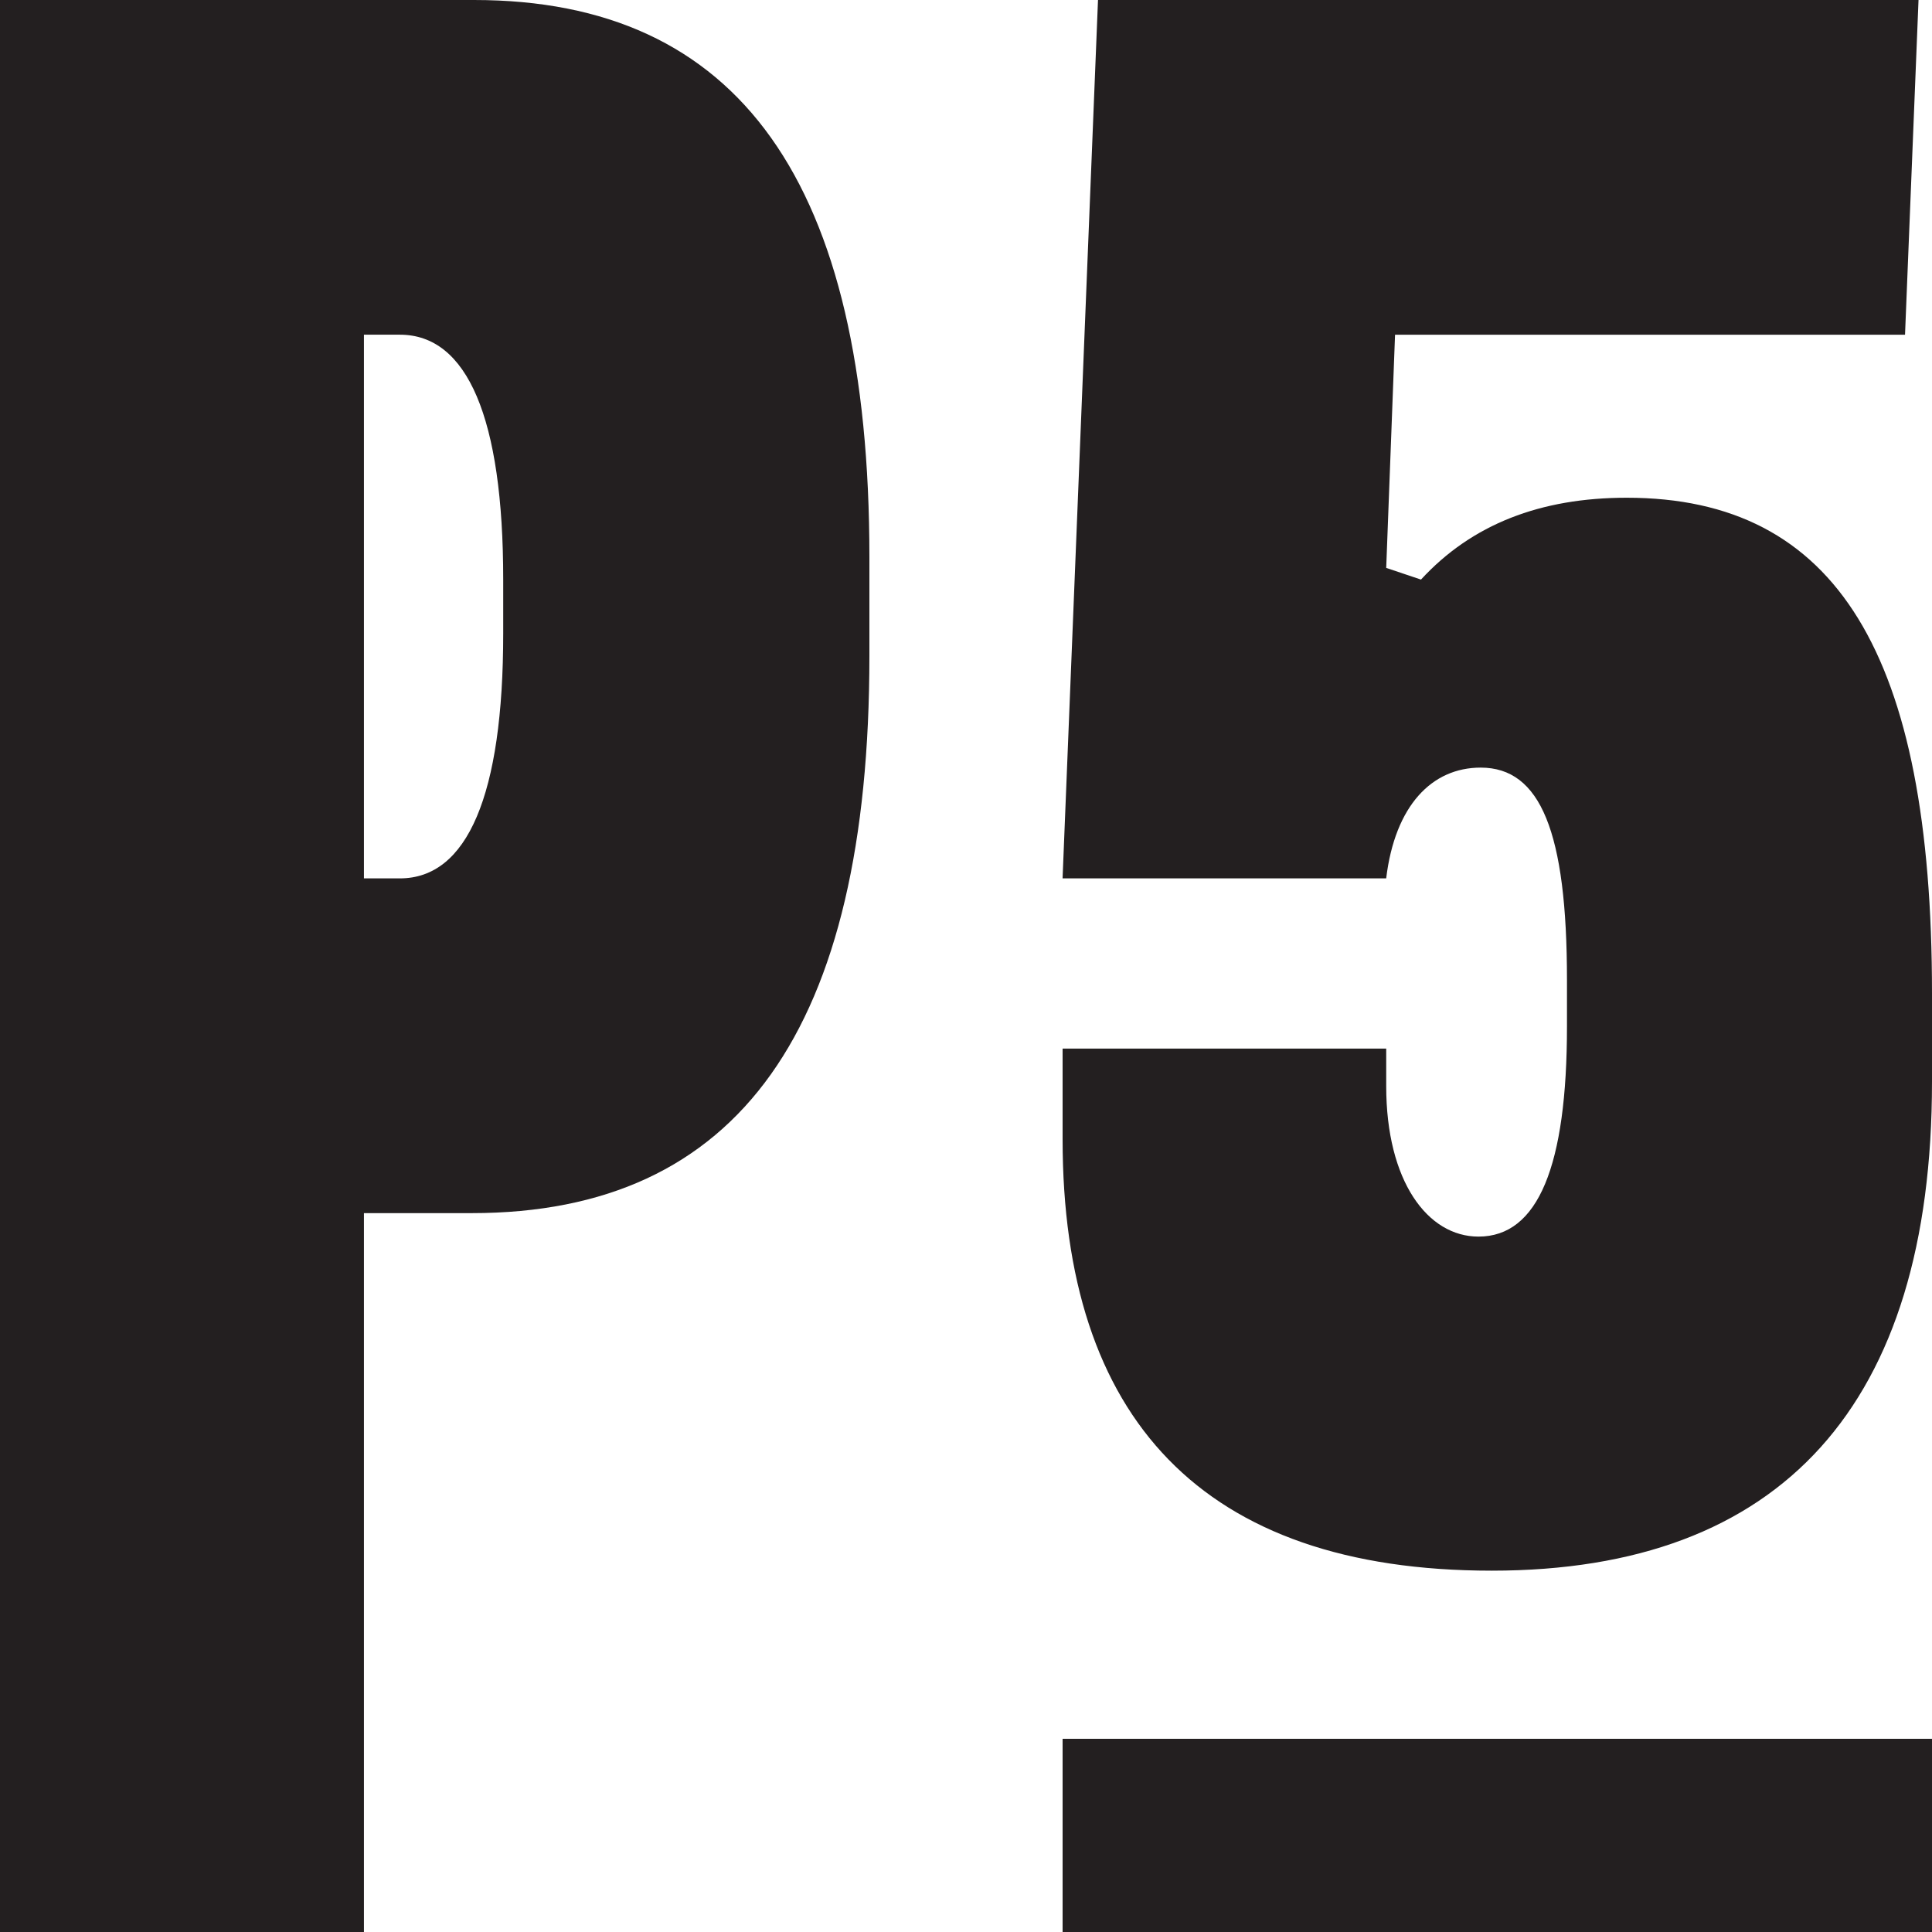
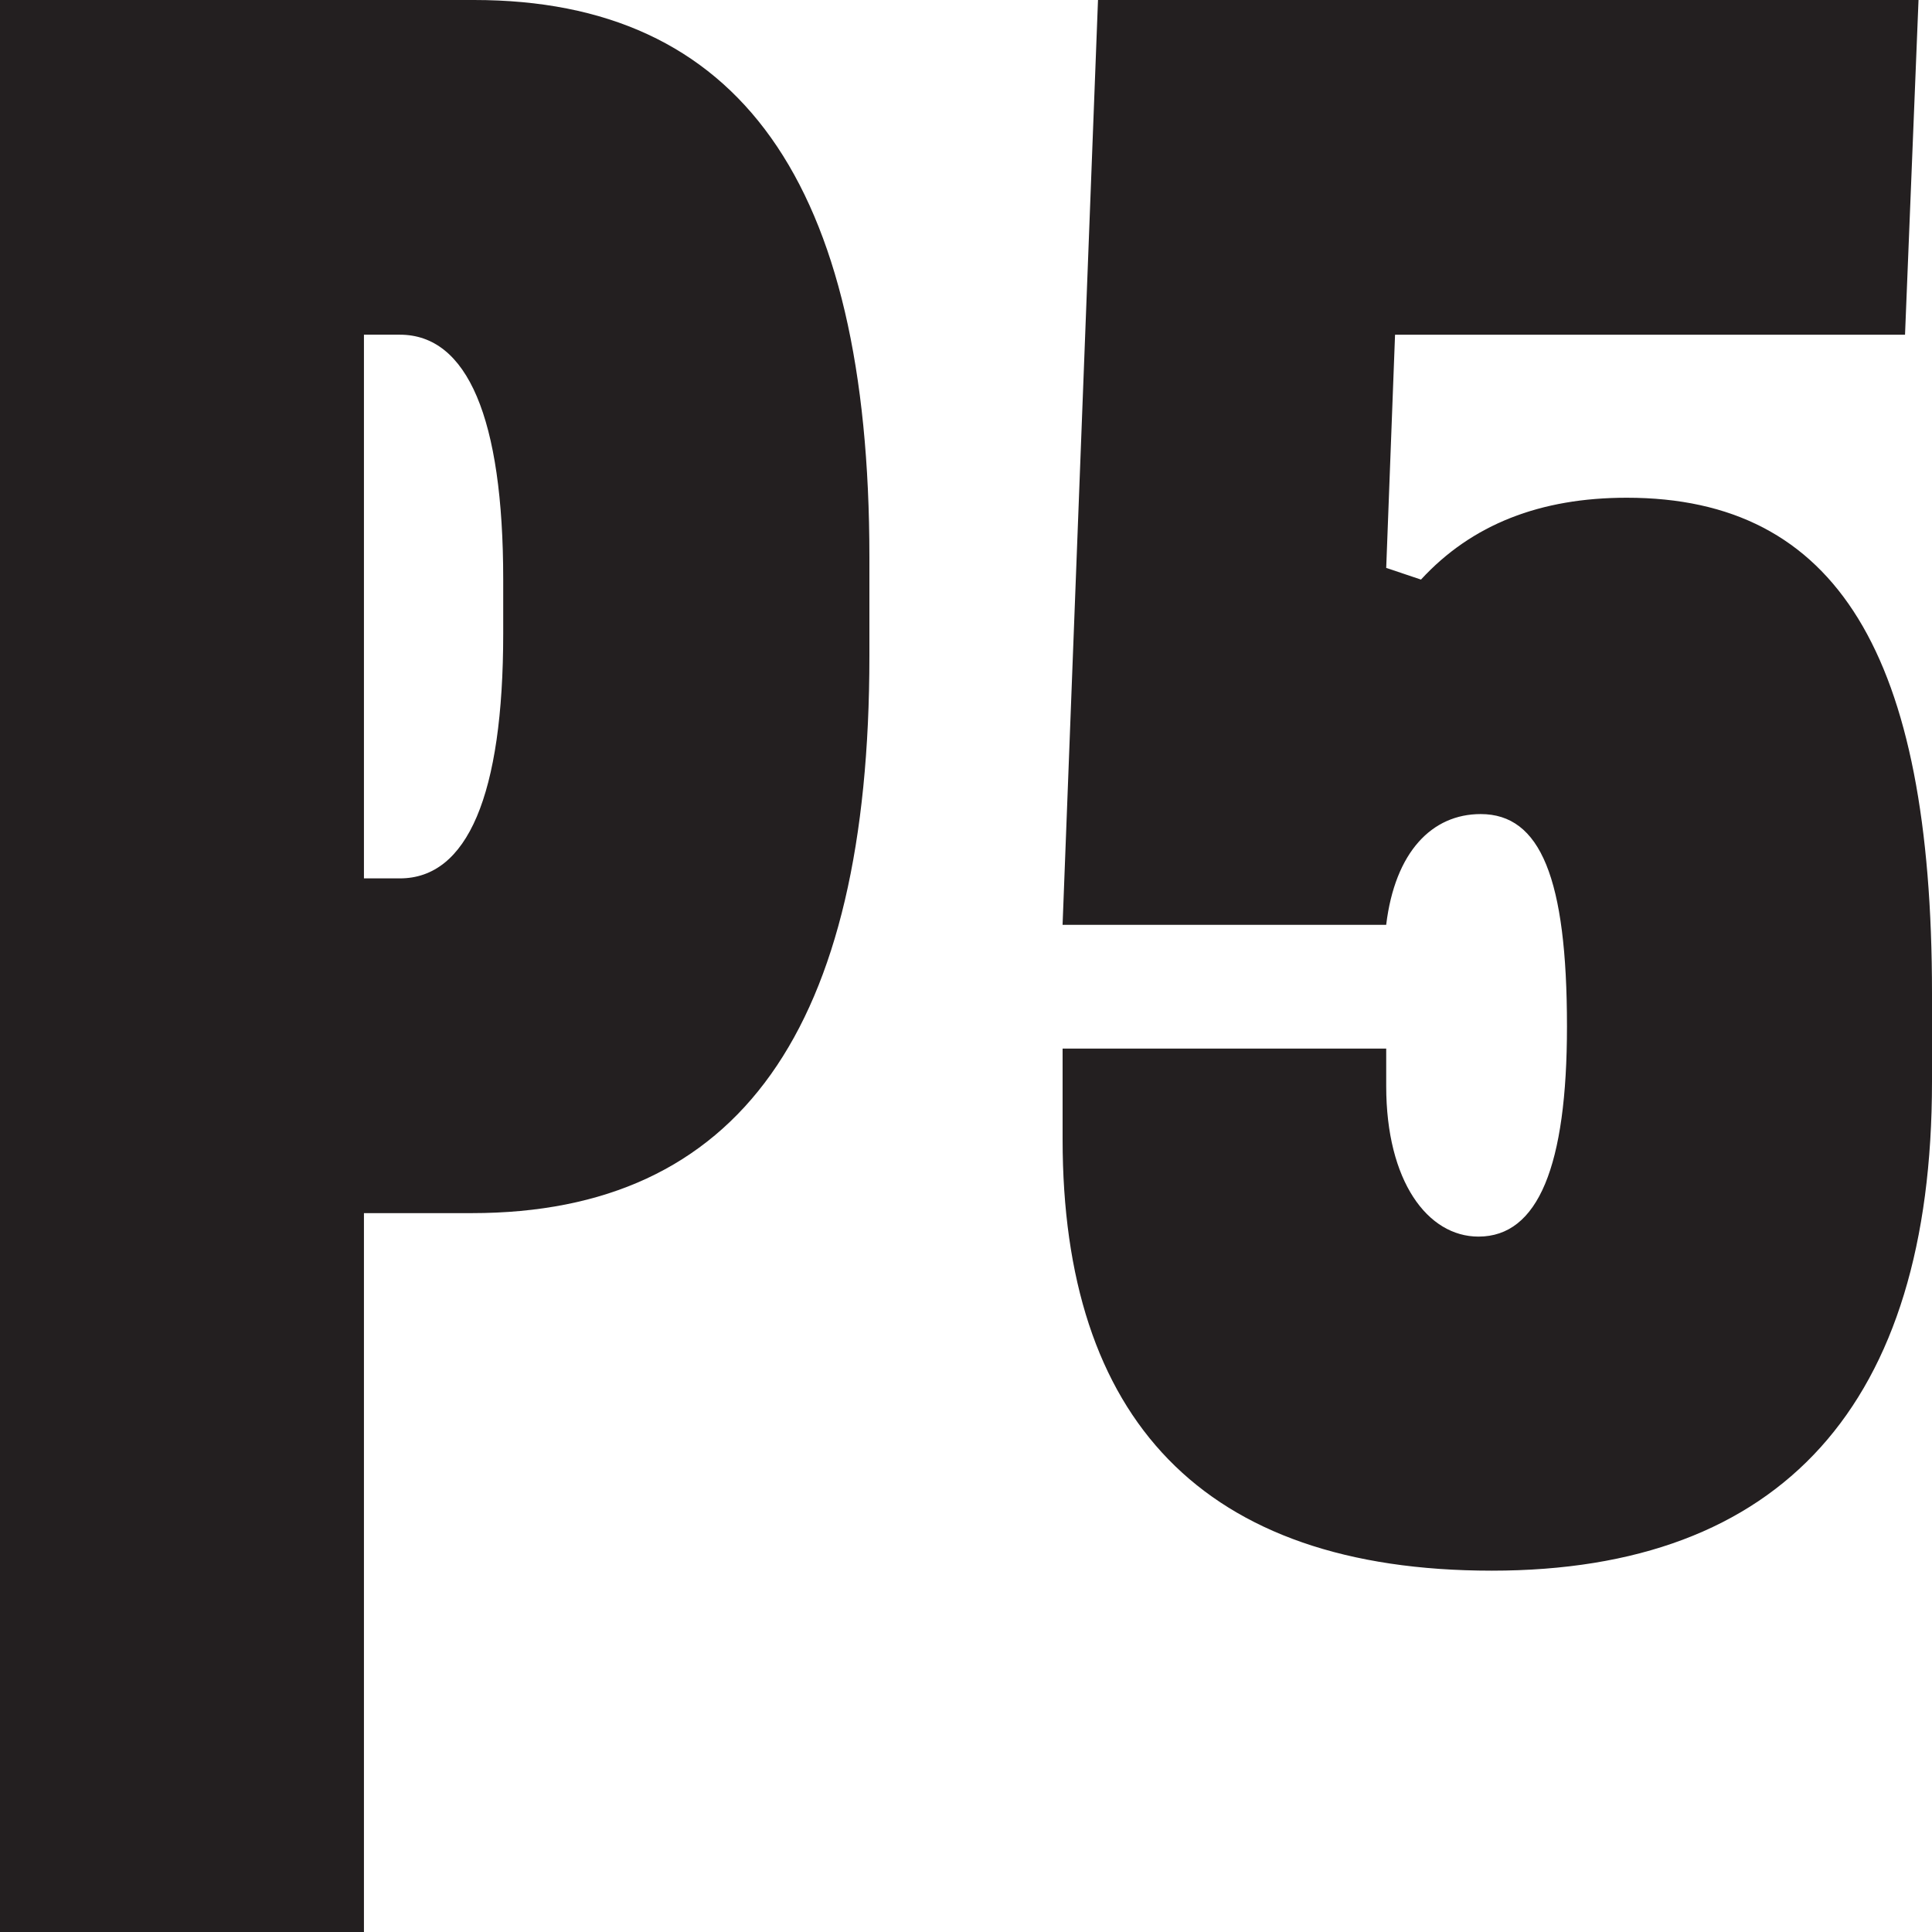
<svg xmlns="http://www.w3.org/2000/svg" id="Layer_2" width="800" height="800" viewBox="0 0 800 800">
  <defs>
    <style>.cls-1{fill:#231f20;}</style>
  </defs>
  <g id="Logo_Art">
    <path class="cls-1" d="M150.7,502.33v297.67H0V0h196.28c109.77,0,163.72,75.35,163.72,230.7v40.93c0,154.42-53.95,230.7-164.65,230.7h-44.65ZM150.7,363.72h14.88c27.91,0,42.79-34.42,42.79-101.4v-22.33c0-66.98-14.88-101.4-42.79-101.4h-14.88v225.12Z" />
-     <rect class="cls-1" x="440" y="720" width="360" height="80" />
-     <path class="cls-1" d="M800,411.3v36.64c0,133.74-62.29,202.44-182.29,202.44s-177.71-63.21-177.71-178.63v-37.56h134v15.57c0,39.39,17.15,62.29,38.21,62.29,24.73,0,36.64-29.31,36.64-87.02v-19.24c0-61.37-10.99-87.94-35.73-87.94-20.15,0-35.47,15.63-39.13,45.86h-134L454.66,0h339.76l-5.59,138.6h-211.17s-3.66,96.56-3.66,96.56l14.4,4.83c21.07-22.9,49.47-33.89,85.19-33.89,87.02,0,126.41,65.04,126.41,205.19Z" />
+     <path class="cls-1" d="M800,411.3v36.64c0,133.74-62.29,202.44-182.29,202.44s-177.71-63.21-177.71-178.63v-37.56h134v15.57c0,39.39,17.15,62.29,38.21,62.29,24.73,0,36.64-29.31,36.64-87.02c0-61.37-10.99-87.94-35.73-87.94-20.15,0-35.47,15.63-39.13,45.86h-134L454.66,0h339.76l-5.59,138.6h-211.17s-3.66,96.56-3.66,96.56l14.4,4.83c21.07-22.9,49.47-33.89,85.19-33.89,87.02,0,126.41,65.04,126.41,205.19Z" />
  </g>
</svg>